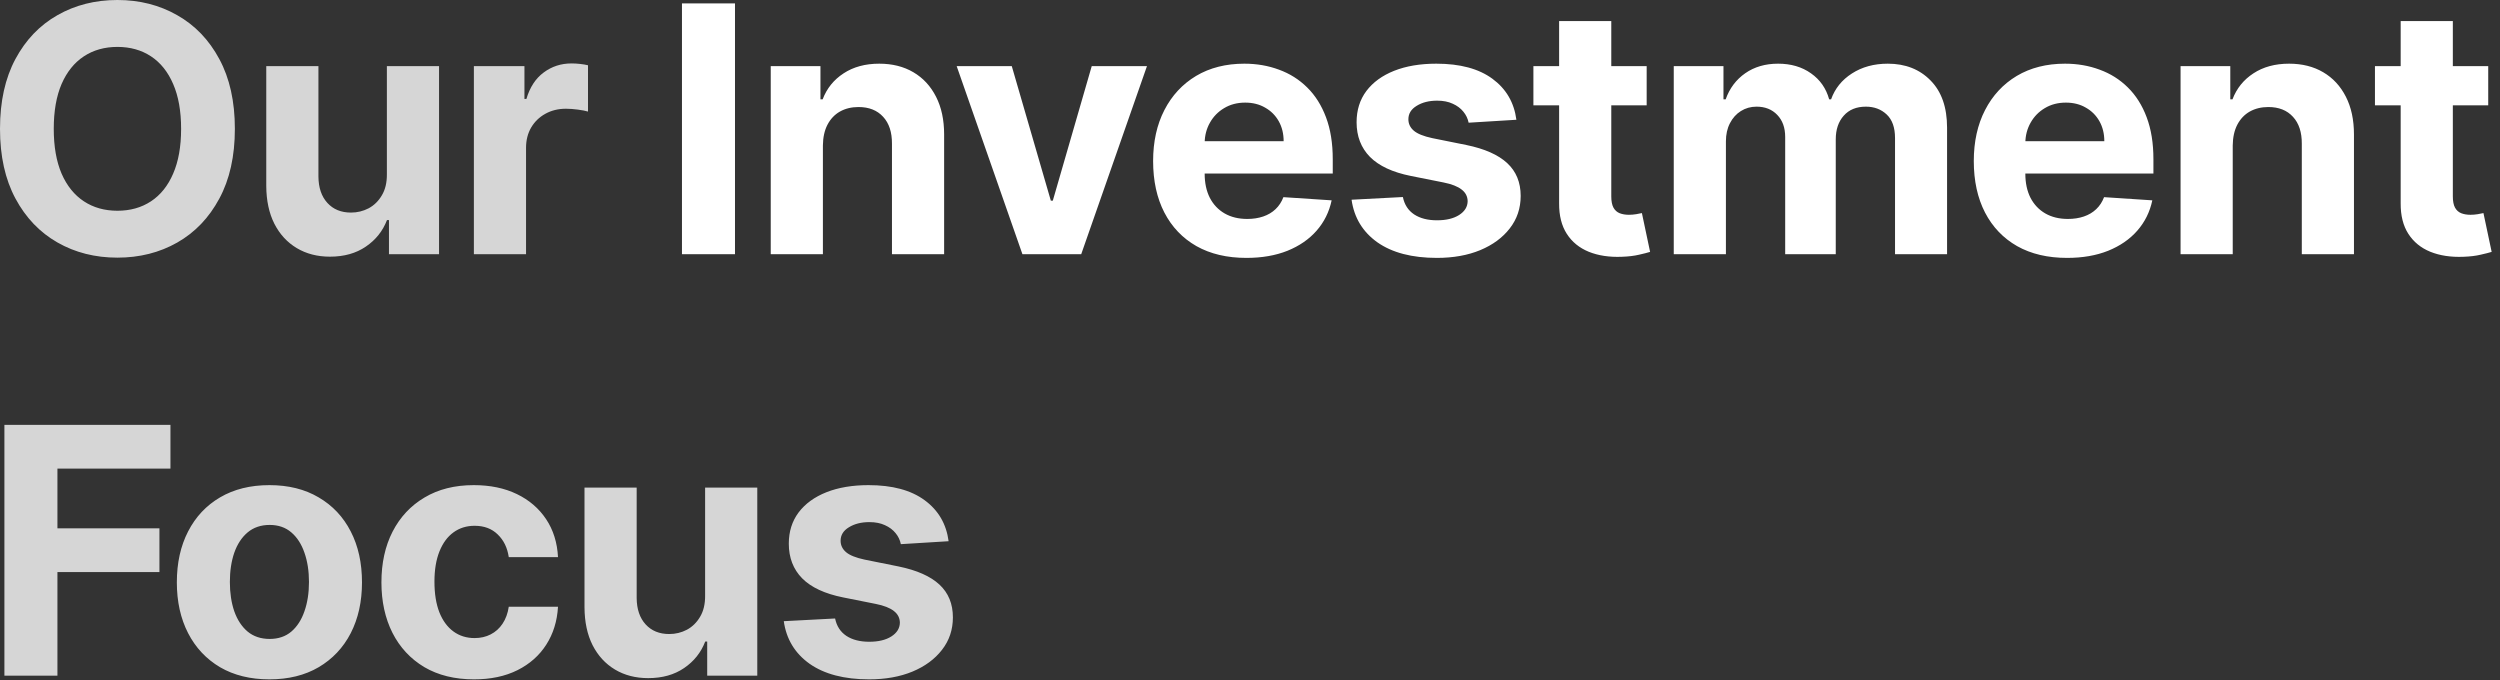
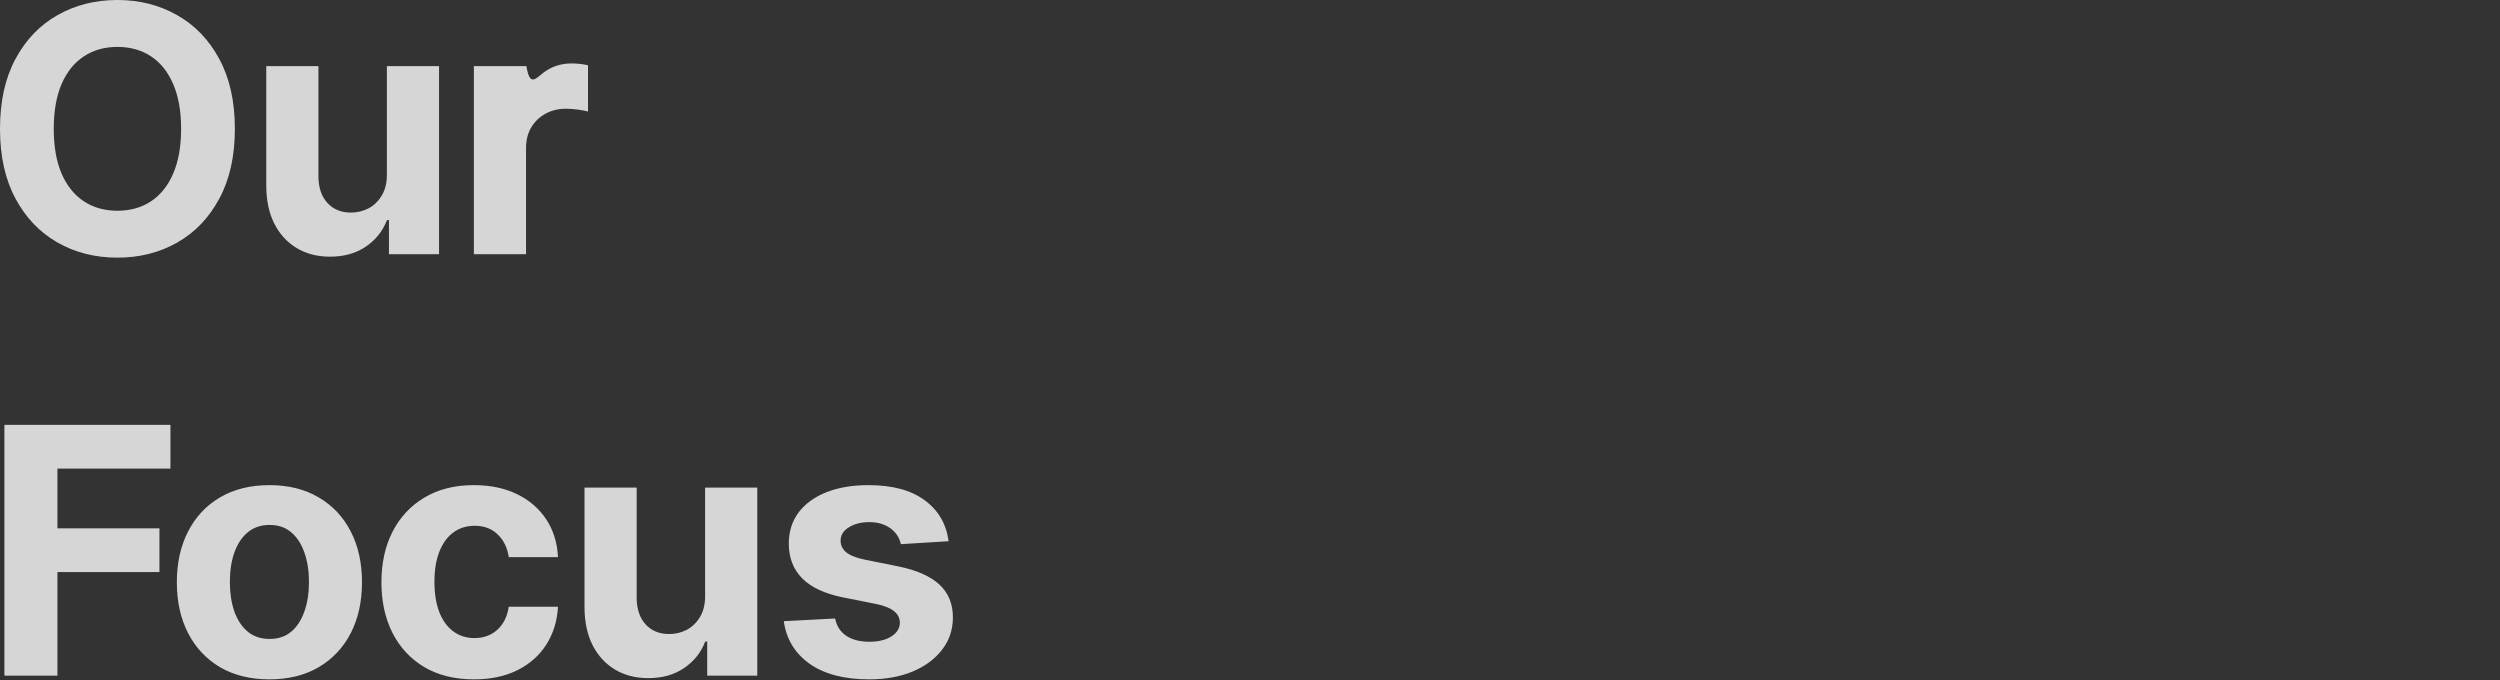
<svg xmlns="http://www.w3.org/2000/svg" width="261" height="71" viewBox="0 0 261 71" fill="none">
  <rect x="0" y="0" width="261" height="71" fill="#333333" stroke="none" />
-   <path d="M24.52 13.449C24.52 16.304 23.979 18.733 22.896 20.736C21.822 22.739 20.356 24.269 18.498 25.326C16.649 26.374 14.569 26.898 12.26 26.898C9.933 26.898 7.845 26.37 5.996 25.313C4.146 24.256 2.685 22.726 1.611 20.723C0.537 18.72 -8.87662e-05 16.296 -8.87662e-05 13.449C-8.87662e-05 10.594 0.537 8.165 1.611 6.162C2.685 4.159 4.146 2.634 5.996 1.585C7.845 0.529 9.933 0 12.26 0C14.569 0 16.649 0.529 18.498 1.585C20.356 2.634 21.822 4.159 22.896 6.162C23.979 8.165 24.52 10.594 24.52 13.449ZM18.908 13.449C18.908 11.6 18.631 10.04 18.077 8.77C17.531 7.5 16.76 6.537 15.763 5.881C14.765 5.225 13.598 4.897 12.26 4.897C10.922 4.897 9.754 5.225 8.757 5.881C7.76 6.537 6.984 7.5 6.43 8.77C5.885 10.04 5.612 11.6 5.612 13.449C5.612 15.299 5.885 16.858 6.43 18.128C6.984 19.398 7.76 20.361 8.757 21.017C9.754 21.674 10.922 22.002 12.26 22.002C13.598 22.002 14.765 21.674 15.763 21.017C16.76 20.361 17.531 19.398 18.077 18.128C18.631 16.858 18.908 15.299 18.908 13.449ZM40.39 18.179V6.904H45.836V26.54H40.608V22.973H40.403C39.96 24.124 39.223 25.049 38.191 25.747C37.169 26.446 35.92 26.796 34.446 26.796C33.133 26.796 31.978 26.497 30.981 25.901C29.984 25.304 29.204 24.456 28.642 23.357C28.088 22.257 27.806 20.941 27.798 19.407V6.904H33.244V18.435C33.253 19.594 33.564 20.51 34.177 21.183C34.791 21.857 35.613 22.193 36.645 22.193C37.301 22.193 37.914 22.044 38.486 21.746C39.056 21.439 39.517 20.988 39.866 20.391C40.224 19.794 40.399 19.057 40.39 18.179ZM49.473 26.54V6.904H54.752V10.33H54.957C55.315 9.111 55.916 8.191 56.76 7.568C57.603 6.938 58.575 6.622 59.674 6.622C59.947 6.622 60.241 6.639 60.556 6.674C60.872 6.708 61.149 6.755 61.387 6.814V11.647C61.132 11.57 60.778 11.502 60.326 11.442C59.874 11.382 59.461 11.352 59.086 11.352C58.285 11.352 57.569 11.527 56.938 11.877C56.316 12.218 55.822 12.695 55.456 13.309C55.098 13.922 54.919 14.63 54.919 15.431V26.54H49.473ZM0.46 70.54V44.358H17.795V48.922H5.996V55.161H16.645V59.725H5.996V70.54H0.46ZM28.127 70.924C26.141 70.924 24.424 70.502 22.975 69.658C21.535 68.806 20.423 67.621 19.639 66.104C18.855 64.578 18.462 62.81 18.462 60.799C18.462 58.77 18.855 56.997 19.639 55.48C20.423 53.955 21.535 52.77 22.975 51.926C24.424 51.074 26.141 50.648 28.127 50.648C30.113 50.648 31.826 51.074 33.266 51.926C34.715 52.77 35.832 53.955 36.616 55.48C37.4 56.997 37.792 58.77 37.792 60.799C37.792 62.81 37.4 64.578 36.616 66.104C35.832 67.621 34.715 68.806 33.266 69.658C31.826 70.502 30.113 70.924 28.127 70.924ZM28.153 66.705C29.056 66.705 29.811 66.449 30.416 65.938C31.021 65.418 31.477 64.71 31.784 63.816C32.099 62.921 32.257 61.902 32.257 60.76C32.257 59.618 32.099 58.6 31.784 57.705C31.477 56.81 31.021 56.102 30.416 55.583C29.811 55.063 29.056 54.803 28.153 54.803C27.241 54.803 26.474 55.063 25.852 55.583C25.238 56.102 24.773 56.81 24.458 57.705C24.151 58.6 23.998 59.618 23.998 60.76C23.998 61.902 24.151 62.921 24.458 63.816C24.773 64.71 25.238 65.418 25.852 65.938C26.474 66.449 27.241 66.705 28.153 66.705ZM49.485 70.924C47.474 70.924 45.744 70.497 44.295 69.645C42.855 68.784 41.747 67.591 40.971 66.066C40.204 64.54 39.821 62.784 39.821 60.799C39.821 58.787 40.208 57.023 40.984 55.506C41.768 53.98 42.88 52.791 44.321 51.939C45.761 51.078 47.474 50.648 49.46 50.648C51.173 50.648 52.673 50.959 53.96 51.581C55.247 52.203 56.265 53.077 57.015 54.202C57.765 55.327 58.178 56.648 58.255 58.165H53.116C52.971 57.185 52.588 56.397 51.965 55.8C51.352 55.195 50.546 54.892 49.549 54.892C48.706 54.892 47.968 55.122 47.338 55.583C46.715 56.034 46.23 56.695 45.88 57.564C45.531 58.434 45.356 59.486 45.356 60.722C45.356 61.975 45.526 63.04 45.867 63.918C46.217 64.796 46.707 65.465 47.338 65.925C47.968 66.385 48.706 66.615 49.549 66.615C50.171 66.615 50.73 66.487 51.224 66.232C51.727 65.976 52.14 65.605 52.464 65.12C52.796 64.625 53.014 64.033 53.116 63.343H58.255C58.17 64.843 57.761 66.164 57.028 67.306C56.303 68.439 55.302 69.326 54.024 69.965C52.745 70.604 51.233 70.924 49.485 70.924ZM73.614 62.179V50.904H79.06V70.54H73.832V66.973H73.627C73.184 68.124 72.447 69.049 71.416 69.747C70.393 70.446 69.144 70.796 67.67 70.796C66.357 70.796 65.203 70.497 64.205 69.901C63.208 69.304 62.428 68.456 61.866 67.357C61.312 66.257 61.031 64.941 61.022 63.407V50.904H66.468V62.435C66.477 63.594 66.788 64.51 67.401 65.183C68.015 65.857 68.837 66.193 69.869 66.193C70.525 66.193 71.139 66.044 71.71 65.746C72.281 65.439 72.741 64.987 73.09 64.391C73.448 63.794 73.623 63.057 73.614 62.179ZM99.035 56.503L94.049 56.81C93.964 56.384 93.78 56 93.499 55.659C93.218 55.31 92.847 55.033 92.387 54.828C91.935 54.615 91.394 54.509 90.763 54.509C89.92 54.509 89.208 54.688 88.628 55.046C88.049 55.395 87.759 55.864 87.759 56.452C87.759 56.921 87.947 57.317 88.322 57.641C88.697 57.965 89.34 58.225 90.252 58.421L93.806 59.137C95.715 59.529 97.138 60.159 98.076 61.029C99.013 61.898 99.482 63.04 99.482 64.455C99.482 65.742 99.103 66.871 98.344 67.843C97.594 68.814 96.563 69.573 95.251 70.118C93.947 70.655 92.442 70.924 90.738 70.924C88.138 70.924 86.067 70.382 84.525 69.3C82.991 68.209 82.091 66.726 81.827 64.851L87.184 64.57C87.346 65.362 87.738 65.968 88.36 66.385C88.982 66.794 89.779 66.999 90.751 66.999C91.705 66.999 92.472 66.816 93.052 66.449C93.64 66.074 93.938 65.593 93.947 65.004C93.938 64.51 93.729 64.105 93.32 63.79C92.911 63.466 92.28 63.219 91.428 63.049L88.028 62.371C86.11 61.987 84.682 61.323 83.745 60.377C82.816 59.431 82.351 58.225 82.351 56.759C82.351 55.497 82.692 54.411 83.374 53.499C84.064 52.587 85.032 51.884 86.276 51.389C87.529 50.895 88.995 50.648 90.674 50.648C93.154 50.648 95.106 51.172 96.529 52.22C97.961 53.269 98.796 54.696 99.035 56.503Z" fill="white" fill-opacity="0.8" />
-   <path d="M76.733 0.358V26.54H71.197V0.358H76.733ZM85.911 15.188V26.54H80.465V6.904H85.655V10.368H85.885C86.32 9.226 87.049 8.323 88.071 7.658C89.094 6.985 90.334 6.648 91.792 6.648C93.155 6.648 94.344 6.946 95.358 7.543C96.373 8.139 97.161 8.992 97.723 10.1C98.286 11.199 98.567 12.512 98.567 14.037V26.54H93.121V15.009C93.13 13.807 92.823 12.87 92.201 12.196C91.579 11.514 90.722 11.174 89.631 11.174C88.898 11.174 88.25 11.331 87.688 11.647C87.134 11.962 86.699 12.422 86.384 13.027C86.077 13.624 85.919 14.344 85.911 15.188ZM119.743 6.904L112.878 26.54H106.742L99.877 6.904H105.629L109.708 20.953H109.912L113.977 6.904H119.743ZM130.126 26.924C128.106 26.924 126.368 26.515 124.91 25.696C123.461 24.87 122.345 23.702 121.561 22.193C120.777 20.676 120.385 18.882 120.385 16.811C120.385 14.791 120.777 13.019 121.561 11.493C122.345 9.968 123.449 8.779 124.872 7.926C126.304 7.074 127.983 6.648 129.909 6.648C131.204 6.648 132.41 6.857 133.527 7.274C134.652 7.684 135.632 8.301 136.467 9.128C137.311 9.955 137.967 10.995 138.436 12.247C138.905 13.492 139.139 14.949 139.139 16.62V18.115H122.558V14.74H134.012C134.012 13.956 133.842 13.262 133.501 12.656C133.16 12.051 132.687 11.578 132.082 11.238C131.485 10.888 130.791 10.713 129.998 10.713C129.172 10.713 128.439 10.905 127.799 11.289C127.169 11.664 126.674 12.171 126.316 12.81C125.958 13.441 125.775 14.144 125.767 14.919V18.128C125.767 19.1 125.946 19.939 126.304 20.647C126.67 21.354 127.186 21.899 127.851 22.283C128.515 22.666 129.304 22.858 130.216 22.858C130.821 22.858 131.375 22.773 131.878 22.602C132.38 22.432 132.811 22.176 133.169 21.835C133.527 21.495 133.799 21.077 133.987 20.583L139.024 20.915C138.768 22.125 138.244 23.182 137.451 24.085C136.667 24.98 135.653 25.679 134.409 26.182C133.173 26.676 131.745 26.924 130.126 26.924ZM158.311 12.503L153.325 12.81C153.24 12.384 153.057 12 152.775 11.659C152.494 11.31 152.123 11.033 151.663 10.828C151.212 10.615 150.67 10.509 150.04 10.509C149.196 10.509 148.484 10.688 147.905 11.046C147.325 11.395 147.035 11.864 147.035 12.452C147.035 12.921 147.223 13.317 147.598 13.641C147.973 13.965 148.616 14.225 149.528 14.421L153.082 15.137C154.991 15.529 156.415 16.159 157.352 17.029C158.29 17.898 158.758 19.04 158.758 20.455C158.758 21.742 158.379 22.871 157.621 23.843C156.871 24.814 155.839 25.573 154.527 26.118C153.223 26.655 151.719 26.924 150.014 26.924C147.415 26.924 145.344 26.382 143.801 25.3C142.267 24.209 141.368 22.726 141.104 20.851L146.46 20.57C146.622 21.363 147.014 21.968 147.636 22.385C148.258 22.794 149.055 22.999 150.027 22.999C150.981 22.999 151.748 22.816 152.328 22.449C152.916 22.074 153.214 21.593 153.223 21.005C153.214 20.51 153.006 20.105 152.596 19.79C152.187 19.466 151.557 19.219 150.704 19.049L147.304 18.371C145.386 17.988 143.959 17.323 143.021 16.377C142.092 15.431 141.628 14.225 141.628 12.759C141.628 11.497 141.969 10.411 142.65 9.499C143.341 8.587 144.308 7.884 145.552 7.389C146.805 6.895 148.271 6.648 149.95 6.648C152.43 6.648 154.382 7.172 155.805 8.22C157.237 9.269 158.072 10.696 158.311 12.503ZM171.912 6.904V10.995H160.087V6.904H171.912ZM162.772 2.199H168.218V20.506C168.218 21.009 168.294 21.401 168.448 21.682C168.601 21.955 168.814 22.147 169.087 22.257C169.368 22.368 169.692 22.424 170.059 22.424C170.314 22.424 170.57 22.402 170.826 22.36C171.081 22.308 171.277 22.27 171.414 22.245L172.27 26.297C171.998 26.382 171.614 26.48 171.12 26.591C170.625 26.71 170.025 26.783 169.317 26.808C168.005 26.86 166.854 26.685 165.865 26.284C164.885 25.884 164.123 25.262 163.577 24.418C163.032 23.574 162.763 22.509 162.772 21.222V2.199ZM174.74 26.54V6.904H179.93V10.368H180.16C180.569 9.218 181.251 8.31 182.206 7.645C183.16 6.98 184.302 6.648 185.632 6.648C186.979 6.648 188.125 6.985 189.071 7.658C190.017 8.323 190.648 9.226 190.963 10.368H191.167C191.568 9.243 192.292 8.344 193.341 7.671C194.398 6.989 195.646 6.648 197.086 6.648C198.919 6.648 200.406 7.232 201.548 8.399C202.699 9.559 203.274 11.203 203.274 13.334V26.54H197.841V14.408C197.841 13.317 197.551 12.499 196.971 11.953C196.392 11.408 195.667 11.135 194.798 11.135C193.81 11.135 193.038 11.451 192.484 12.081C191.93 12.703 191.653 13.526 191.653 14.549V26.54H186.373V14.293C186.373 13.33 186.096 12.563 185.542 11.992C184.997 11.421 184.277 11.135 183.382 11.135C182.777 11.135 182.231 11.289 181.746 11.595C181.268 11.894 180.889 12.316 180.608 12.861C180.327 13.398 180.186 14.029 180.186 14.753V26.54H174.74ZM215.805 26.924C213.785 26.924 212.046 26.515 210.589 25.696C209.14 24.87 208.023 23.702 207.239 22.193C206.455 20.676 206.063 18.882 206.063 16.811C206.063 14.791 206.455 13.019 207.239 11.493C208.023 9.968 209.127 8.779 210.55 7.926C211.982 7.074 213.661 6.648 215.587 6.648C216.883 6.648 218.089 6.857 219.205 7.274C220.33 7.684 221.31 8.301 222.146 9.128C222.989 9.955 223.646 10.995 224.114 12.247C224.583 13.492 224.817 14.949 224.817 16.62V18.115H208.237V14.74H219.691C219.691 13.956 219.521 13.262 219.18 12.656C218.839 12.051 218.366 11.578 217.761 11.238C217.164 10.888 216.469 10.713 215.677 10.713C214.85 10.713 214.117 10.905 213.478 11.289C212.847 11.664 212.353 12.171 211.995 12.81C211.637 13.441 211.454 14.144 211.445 14.919V18.128C211.445 19.1 211.624 19.939 211.982 20.647C212.349 21.354 212.864 21.899 213.529 22.283C214.194 22.666 214.982 22.858 215.894 22.858C216.499 22.858 217.053 22.773 217.556 22.602C218.059 22.432 218.489 22.176 218.847 21.835C219.205 21.495 219.478 21.077 219.665 20.583L224.702 20.915C224.447 22.125 223.923 23.182 223.13 24.085C222.346 24.98 221.332 25.679 220.087 26.182C218.852 26.676 217.424 26.924 215.805 26.924ZM233.097 15.188V26.54H227.651V6.904H232.842V10.368H233.072C233.507 9.226 234.235 8.323 235.258 7.658C236.281 6.985 237.521 6.648 238.978 6.648C240.342 6.648 241.531 6.946 242.545 7.543C243.559 8.139 244.347 8.992 244.91 10.1C245.472 11.199 245.754 12.512 245.754 14.037V26.54H240.308V15.009C240.316 13.807 240.009 12.87 239.387 12.196C238.765 11.514 237.909 11.174 236.818 11.174C236.085 11.174 235.437 11.331 234.874 11.647C234.32 11.962 233.886 12.422 233.57 13.027C233.264 13.624 233.106 14.344 233.097 15.188ZM259.771 6.904V10.995H247.945V6.904H259.771ZM250.63 2.199H256.076V20.506C256.076 21.009 256.153 21.401 256.306 21.682C256.46 21.955 256.673 22.147 256.945 22.257C257.227 22.368 257.55 22.424 257.917 22.424C258.173 22.424 258.428 22.402 258.684 22.36C258.94 22.308 259.136 22.27 259.272 22.245L260.129 26.297C259.856 26.382 259.472 26.48 258.978 26.591C258.484 26.71 257.883 26.783 257.175 26.808C255.863 26.86 254.712 26.685 253.724 26.284C252.744 25.884 251.981 25.262 251.435 24.418C250.89 23.574 250.621 22.509 250.63 21.222V2.199Z" fill="white" />
+   <path d="M24.52 13.449C24.52 16.304 23.979 18.733 22.896 20.736C21.822 22.739 20.356 24.269 18.498 25.326C16.649 26.374 14.569 26.898 12.26 26.898C9.933 26.898 7.845 26.37 5.996 25.313C4.146 24.256 2.685 22.726 1.611 20.723C0.537 18.72 -8.87662e-05 16.296 -8.87662e-05 13.449C-8.87662e-05 10.594 0.537 8.165 1.611 6.162C2.685 4.159 4.146 2.634 5.996 1.585C7.845 0.529 9.933 0 12.26 0C14.569 0 16.649 0.529 18.498 1.585C20.356 2.634 21.822 4.159 22.896 6.162C23.979 8.165 24.52 10.594 24.52 13.449ZM18.908 13.449C18.908 11.6 18.631 10.04 18.077 8.77C17.531 7.5 16.76 6.537 15.763 5.881C14.765 5.225 13.598 4.897 12.26 4.897C10.922 4.897 9.754 5.225 8.757 5.881C7.76 6.537 6.984 7.5 6.43 8.77C5.885 10.04 5.612 11.6 5.612 13.449C5.612 15.299 5.885 16.858 6.43 18.128C6.984 19.398 7.76 20.361 8.757 21.017C9.754 21.674 10.922 22.002 12.26 22.002C13.598 22.002 14.765 21.674 15.763 21.017C16.76 20.361 17.531 19.398 18.077 18.128C18.631 16.858 18.908 15.299 18.908 13.449ZM40.39 18.179V6.904H45.836V26.54H40.608V22.973H40.403C39.96 24.124 39.223 25.049 38.191 25.747C37.169 26.446 35.92 26.796 34.446 26.796C33.133 26.796 31.978 26.497 30.981 25.901C29.984 25.304 29.204 24.456 28.642 23.357C28.088 22.257 27.806 20.941 27.798 19.407V6.904H33.244V18.435C33.253 19.594 33.564 20.51 34.177 21.183C34.791 21.857 35.613 22.193 36.645 22.193C37.301 22.193 37.914 22.044 38.486 21.746C39.056 21.439 39.517 20.988 39.866 20.391C40.224 19.794 40.399 19.057 40.39 18.179ZM49.473 26.54V6.904H54.752H54.957C55.315 9.111 55.916 8.191 56.76 7.568C57.603 6.938 58.575 6.622 59.674 6.622C59.947 6.622 60.241 6.639 60.556 6.674C60.872 6.708 61.149 6.755 61.387 6.814V11.647C61.132 11.57 60.778 11.502 60.326 11.442C59.874 11.382 59.461 11.352 59.086 11.352C58.285 11.352 57.569 11.527 56.938 11.877C56.316 12.218 55.822 12.695 55.456 13.309C55.098 13.922 54.919 14.63 54.919 15.431V26.54H49.473ZM0.46 70.54V44.358H17.795V48.922H5.996V55.161H16.645V59.725H5.996V70.54H0.46ZM28.127 70.924C26.141 70.924 24.424 70.502 22.975 69.658C21.535 68.806 20.423 67.621 19.639 66.104C18.855 64.578 18.462 62.81 18.462 60.799C18.462 58.77 18.855 56.997 19.639 55.48C20.423 53.955 21.535 52.77 22.975 51.926C24.424 51.074 26.141 50.648 28.127 50.648C30.113 50.648 31.826 51.074 33.266 51.926C34.715 52.77 35.832 53.955 36.616 55.48C37.4 56.997 37.792 58.77 37.792 60.799C37.792 62.81 37.4 64.578 36.616 66.104C35.832 67.621 34.715 68.806 33.266 69.658C31.826 70.502 30.113 70.924 28.127 70.924ZM28.153 66.705C29.056 66.705 29.811 66.449 30.416 65.938C31.021 65.418 31.477 64.71 31.784 63.816C32.099 62.921 32.257 61.902 32.257 60.76C32.257 59.618 32.099 58.6 31.784 57.705C31.477 56.81 31.021 56.102 30.416 55.583C29.811 55.063 29.056 54.803 28.153 54.803C27.241 54.803 26.474 55.063 25.852 55.583C25.238 56.102 24.773 56.81 24.458 57.705C24.151 58.6 23.998 59.618 23.998 60.76C23.998 61.902 24.151 62.921 24.458 63.816C24.773 64.71 25.238 65.418 25.852 65.938C26.474 66.449 27.241 66.705 28.153 66.705ZM49.485 70.924C47.474 70.924 45.744 70.497 44.295 69.645C42.855 68.784 41.747 67.591 40.971 66.066C40.204 64.54 39.821 62.784 39.821 60.799C39.821 58.787 40.208 57.023 40.984 55.506C41.768 53.98 42.88 52.791 44.321 51.939C45.761 51.078 47.474 50.648 49.46 50.648C51.173 50.648 52.673 50.959 53.96 51.581C55.247 52.203 56.265 53.077 57.015 54.202C57.765 55.327 58.178 56.648 58.255 58.165H53.116C52.971 57.185 52.588 56.397 51.965 55.8C51.352 55.195 50.546 54.892 49.549 54.892C48.706 54.892 47.968 55.122 47.338 55.583C46.715 56.034 46.23 56.695 45.88 57.564C45.531 58.434 45.356 59.486 45.356 60.722C45.356 61.975 45.526 63.04 45.867 63.918C46.217 64.796 46.707 65.465 47.338 65.925C47.968 66.385 48.706 66.615 49.549 66.615C50.171 66.615 50.73 66.487 51.224 66.232C51.727 65.976 52.14 65.605 52.464 65.12C52.796 64.625 53.014 64.033 53.116 63.343H58.255C58.17 64.843 57.761 66.164 57.028 67.306C56.303 68.439 55.302 69.326 54.024 69.965C52.745 70.604 51.233 70.924 49.485 70.924ZM73.614 62.179V50.904H79.06V70.54H73.832V66.973H73.627C73.184 68.124 72.447 69.049 71.416 69.747C70.393 70.446 69.144 70.796 67.67 70.796C66.357 70.796 65.203 70.497 64.205 69.901C63.208 69.304 62.428 68.456 61.866 67.357C61.312 66.257 61.031 64.941 61.022 63.407V50.904H66.468V62.435C66.477 63.594 66.788 64.51 67.401 65.183C68.015 65.857 68.837 66.193 69.869 66.193C70.525 66.193 71.139 66.044 71.71 65.746C72.281 65.439 72.741 64.987 73.09 64.391C73.448 63.794 73.623 63.057 73.614 62.179ZM99.035 56.503L94.049 56.81C93.964 56.384 93.78 56 93.499 55.659C93.218 55.31 92.847 55.033 92.387 54.828C91.935 54.615 91.394 54.509 90.763 54.509C89.92 54.509 89.208 54.688 88.628 55.046C88.049 55.395 87.759 55.864 87.759 56.452C87.759 56.921 87.947 57.317 88.322 57.641C88.697 57.965 89.34 58.225 90.252 58.421L93.806 59.137C95.715 59.529 97.138 60.159 98.076 61.029C99.013 61.898 99.482 63.04 99.482 64.455C99.482 65.742 99.103 66.871 98.344 67.843C97.594 68.814 96.563 69.573 95.251 70.118C93.947 70.655 92.442 70.924 90.738 70.924C88.138 70.924 86.067 70.382 84.525 69.3C82.991 68.209 82.091 66.726 81.827 64.851L87.184 64.57C87.346 65.362 87.738 65.968 88.36 66.385C88.982 66.794 89.779 66.999 90.751 66.999C91.705 66.999 92.472 66.816 93.052 66.449C93.64 66.074 93.938 65.593 93.947 65.004C93.938 64.51 93.729 64.105 93.32 63.79C92.911 63.466 92.28 63.219 91.428 63.049L88.028 62.371C86.11 61.987 84.682 61.323 83.745 60.377C82.816 59.431 82.351 58.225 82.351 56.759C82.351 55.497 82.692 54.411 83.374 53.499C84.064 52.587 85.032 51.884 86.276 51.389C87.529 50.895 88.995 50.648 90.674 50.648C93.154 50.648 95.106 51.172 96.529 52.22C97.961 53.269 98.796 54.696 99.035 56.503Z" fill="white" fill-opacity="0.8" />
</svg>